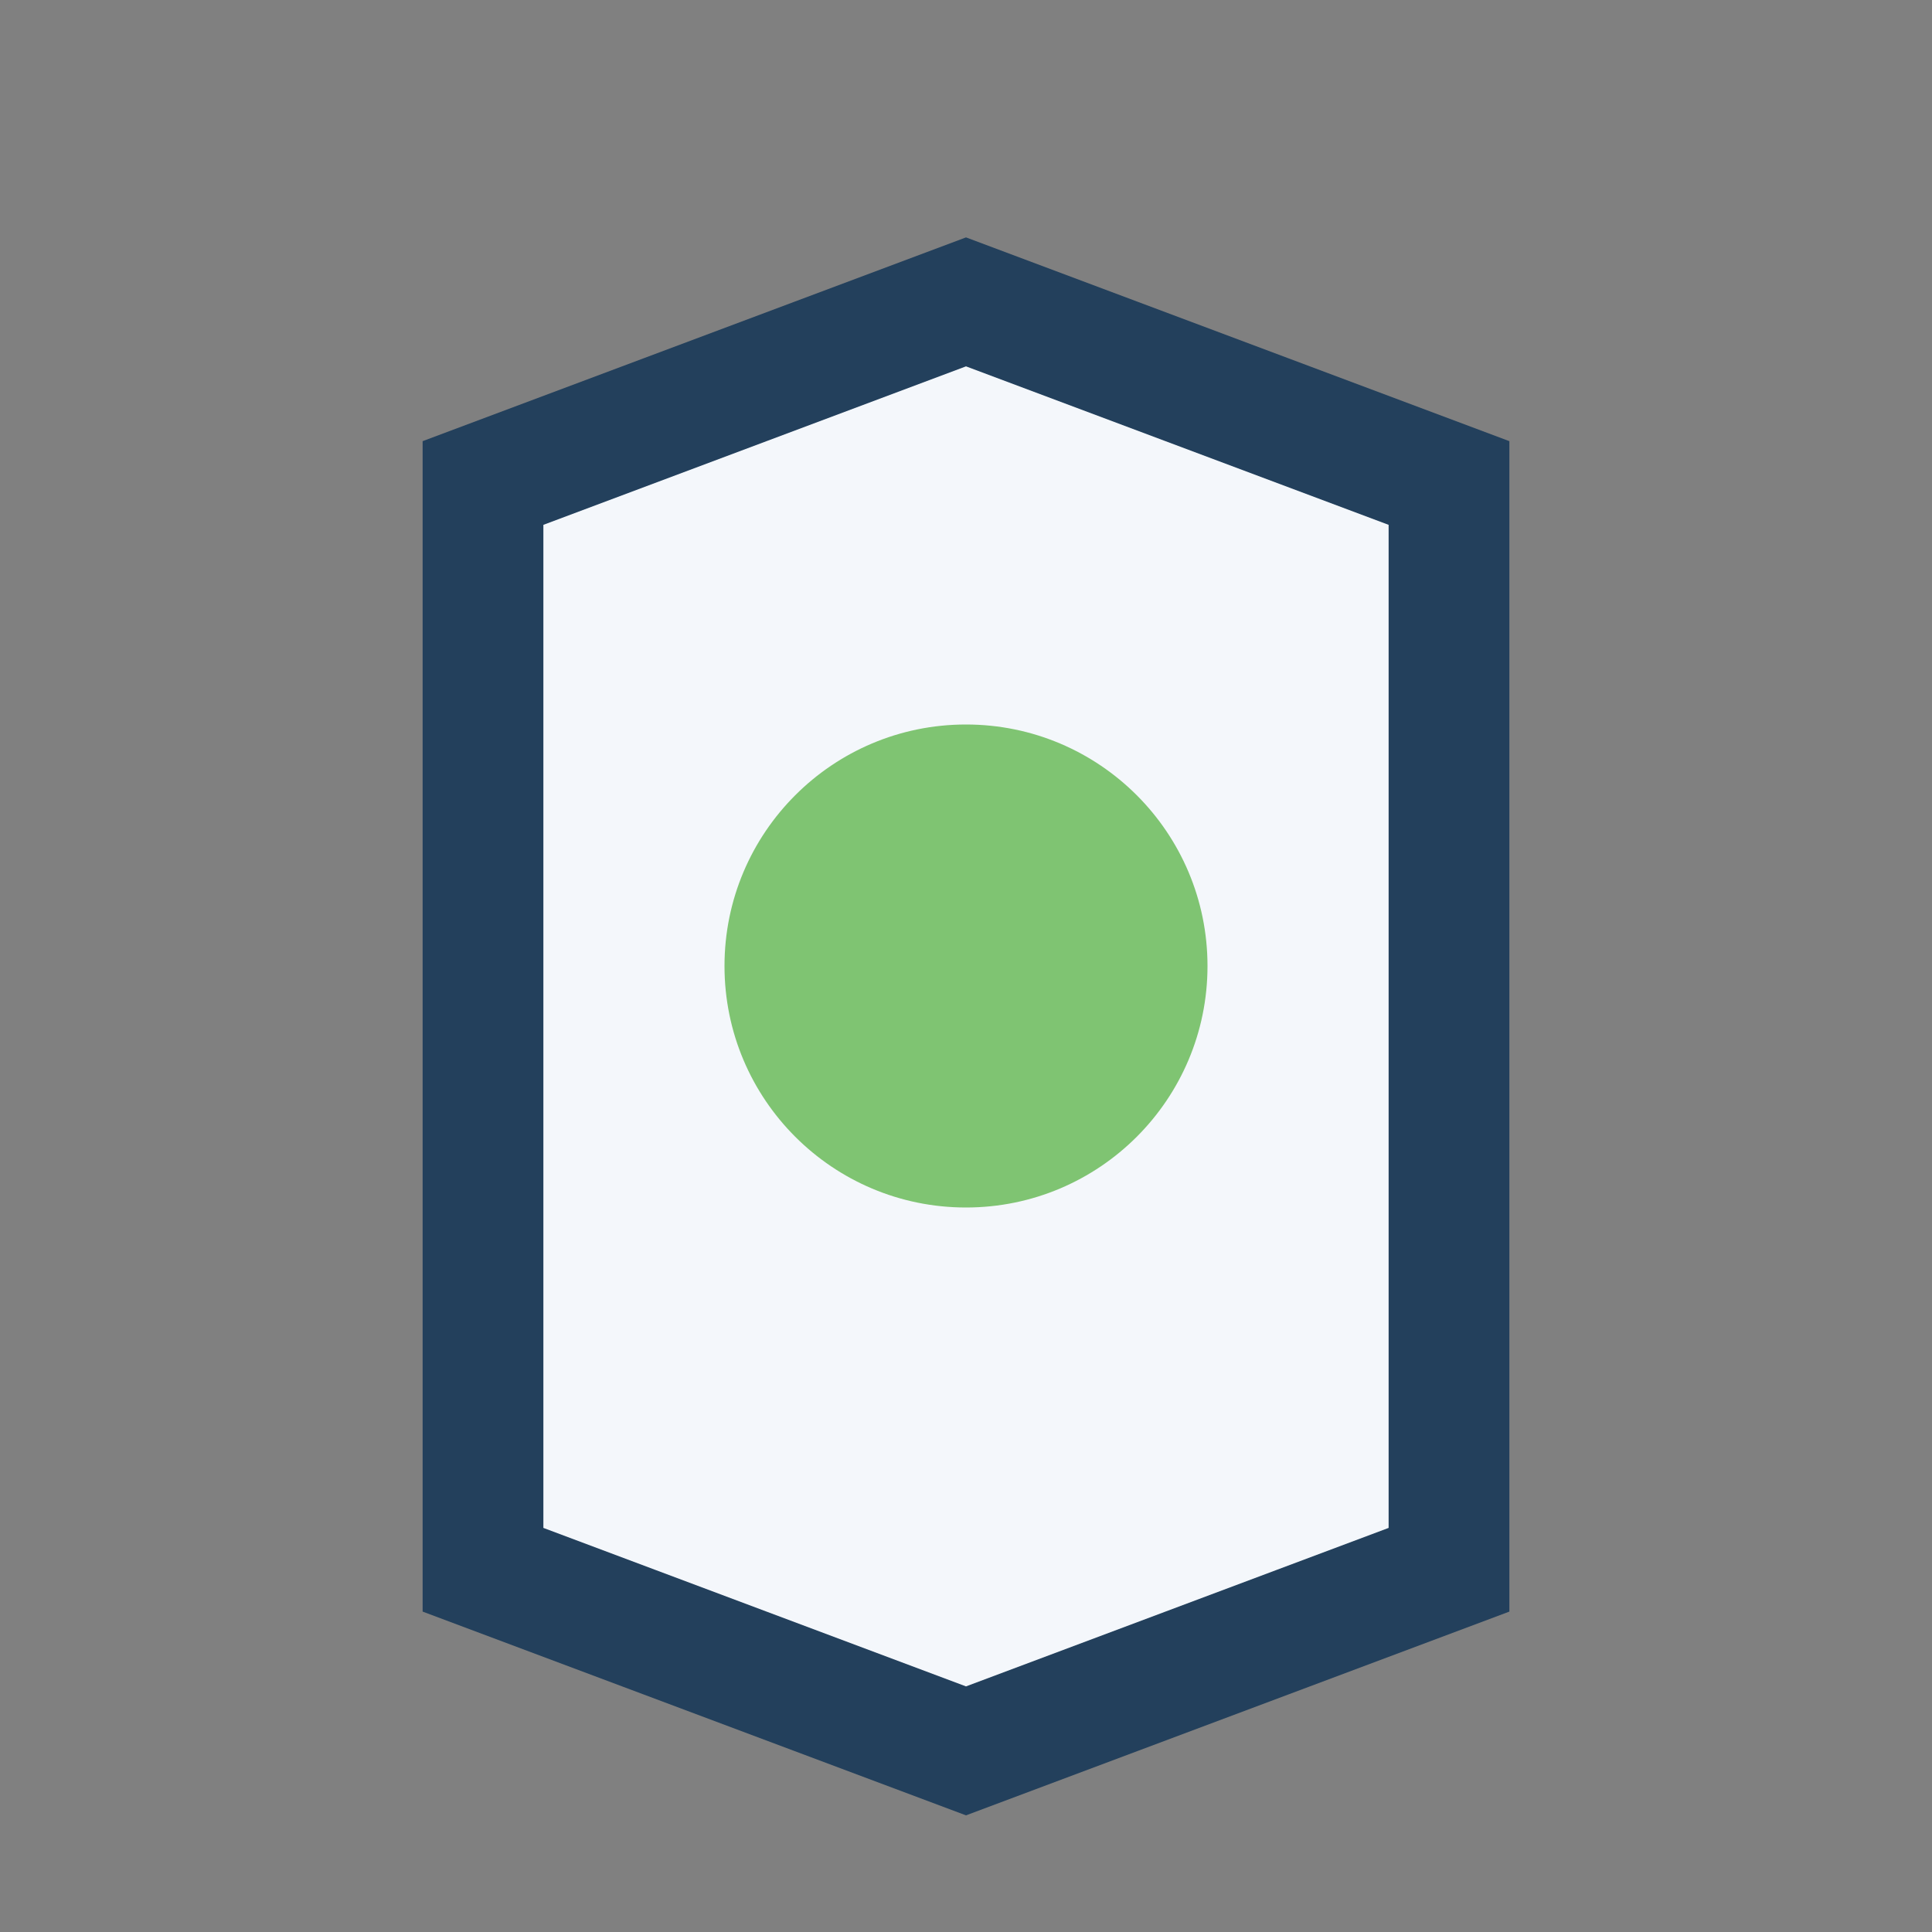
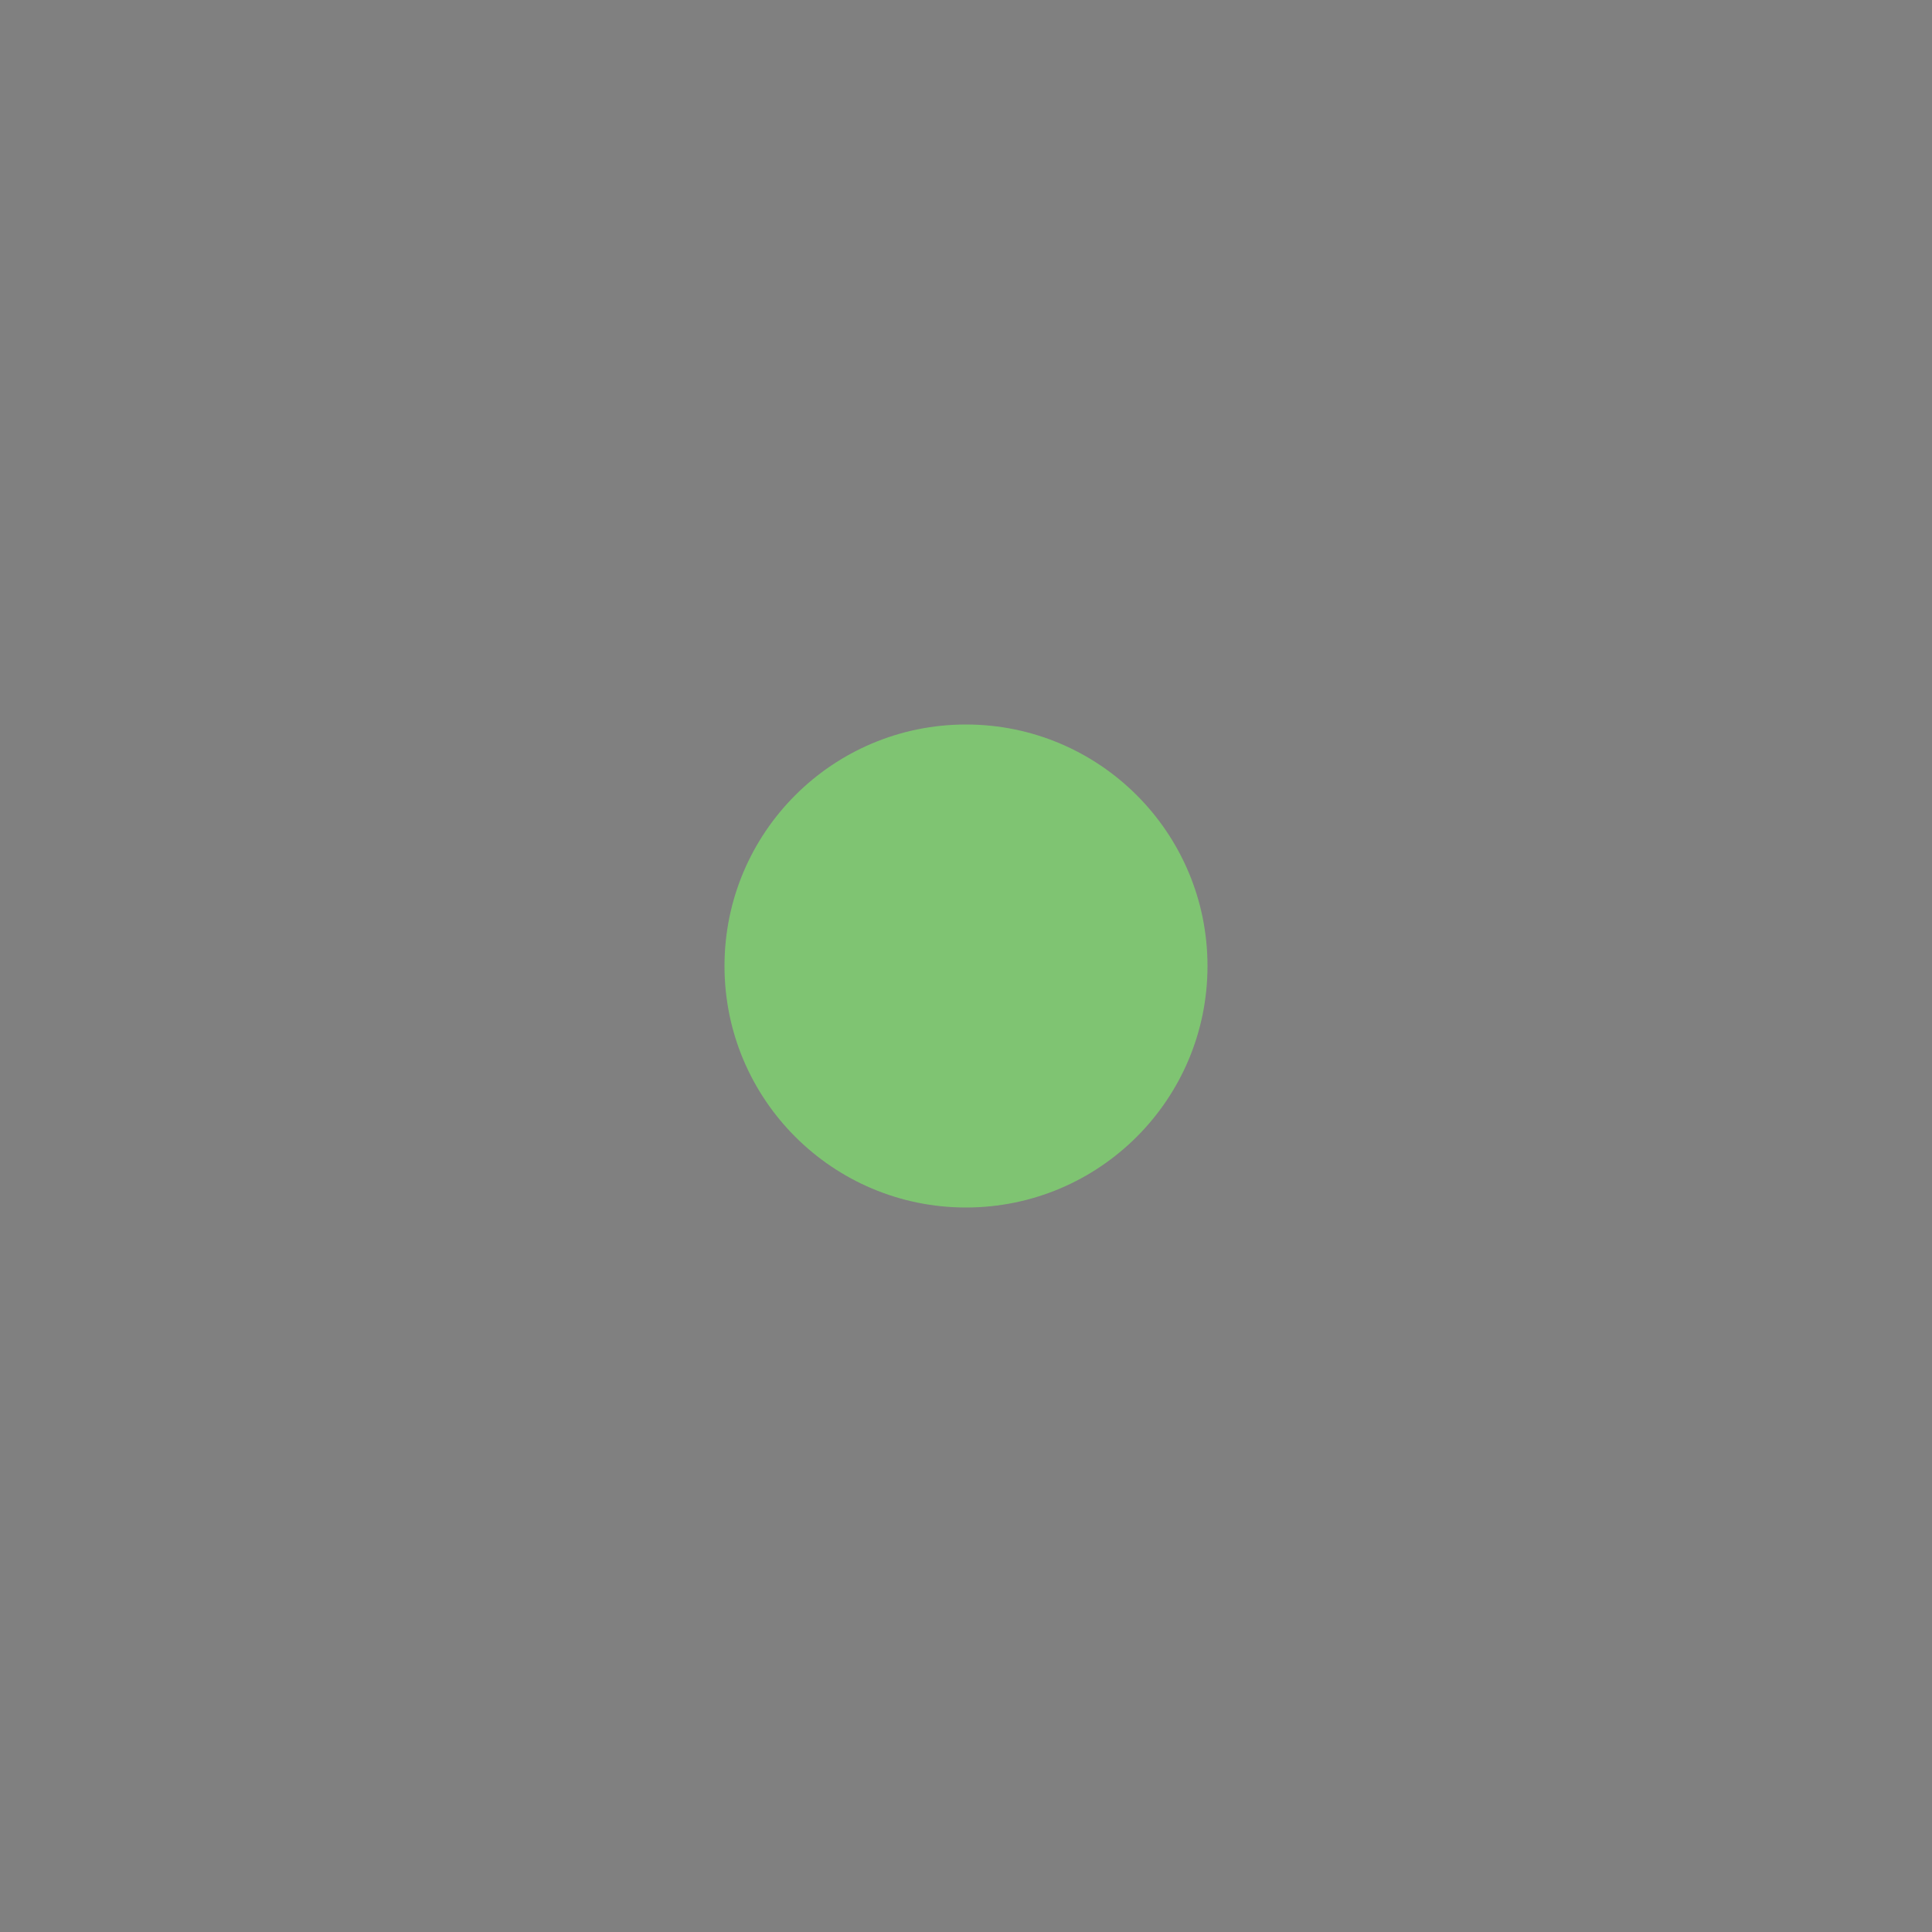
<svg xmlns="http://www.w3.org/2000/svg" width="32" height="32" viewBox="0 0 32 32">
  <rect x="0" y="0" width="32" height="32" fill="#808080" stroke="none" />
-   <path d="M8 26V8l8-3 8 3v18l-8 3-8-3z" fill="#F4F7FB" stroke="#23405C" stroke-width="2" />
  <circle cx="16" cy="16" r="4" fill="#7FC472" />
</svg>